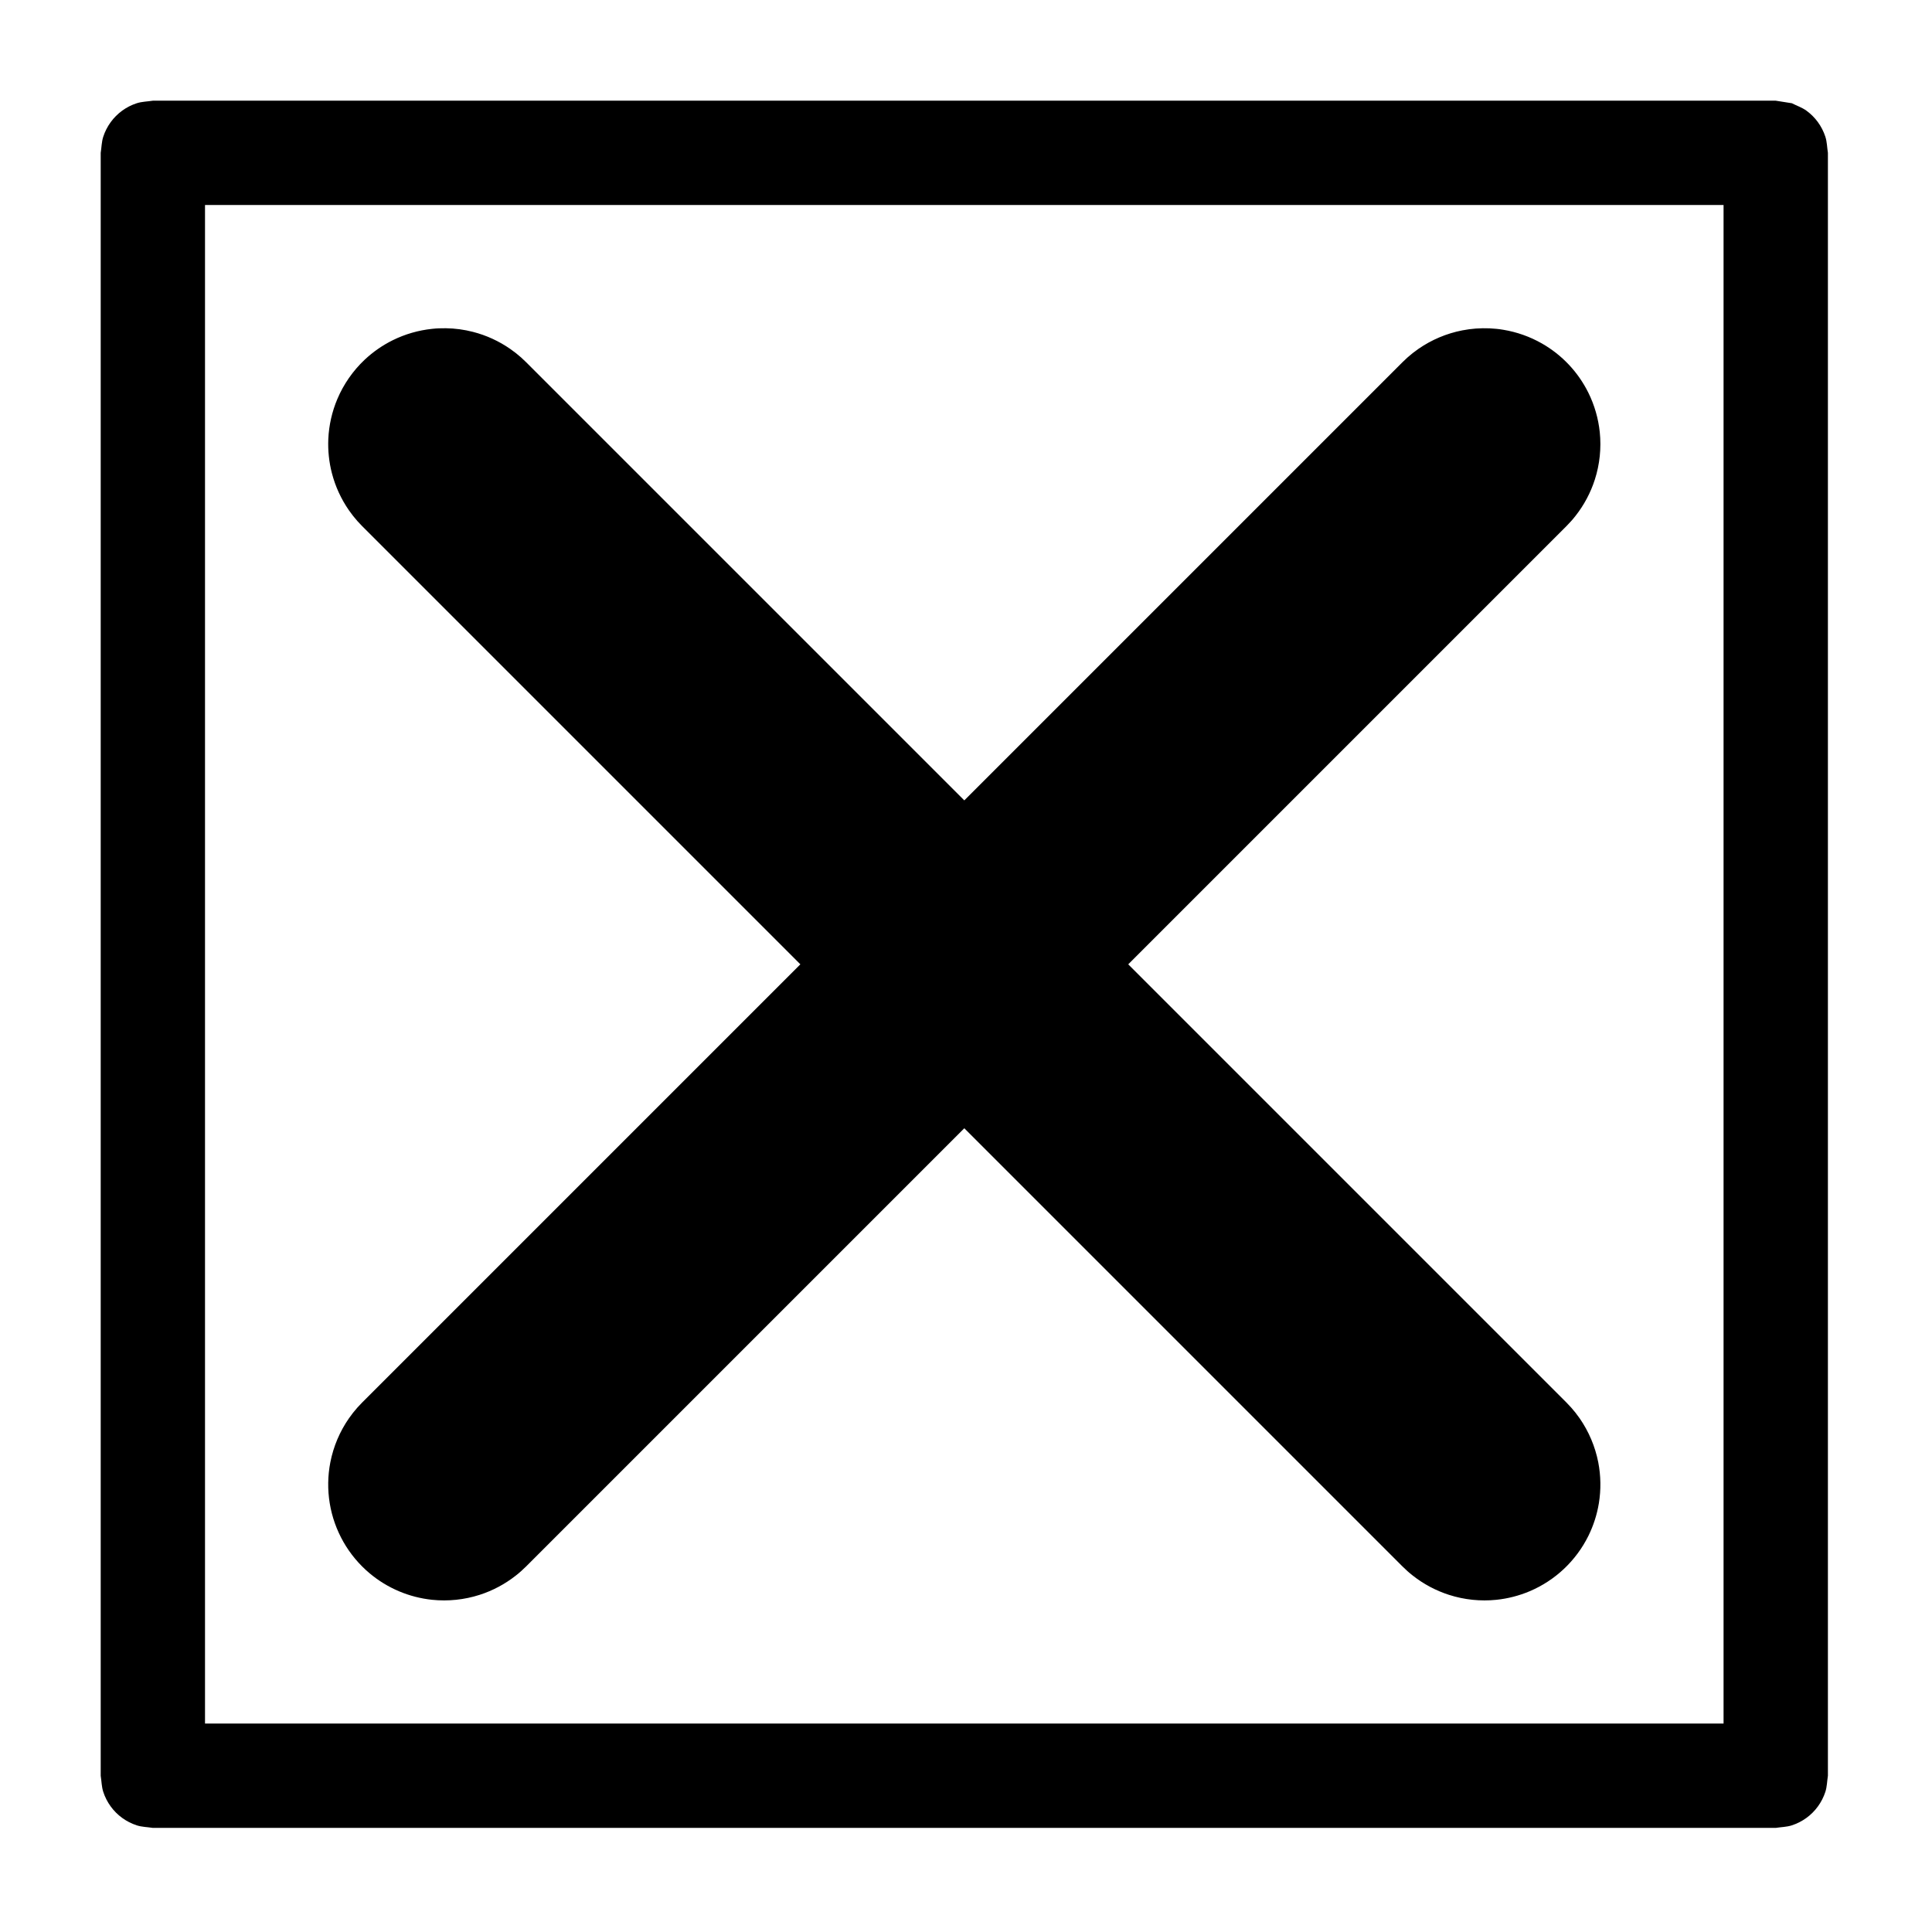
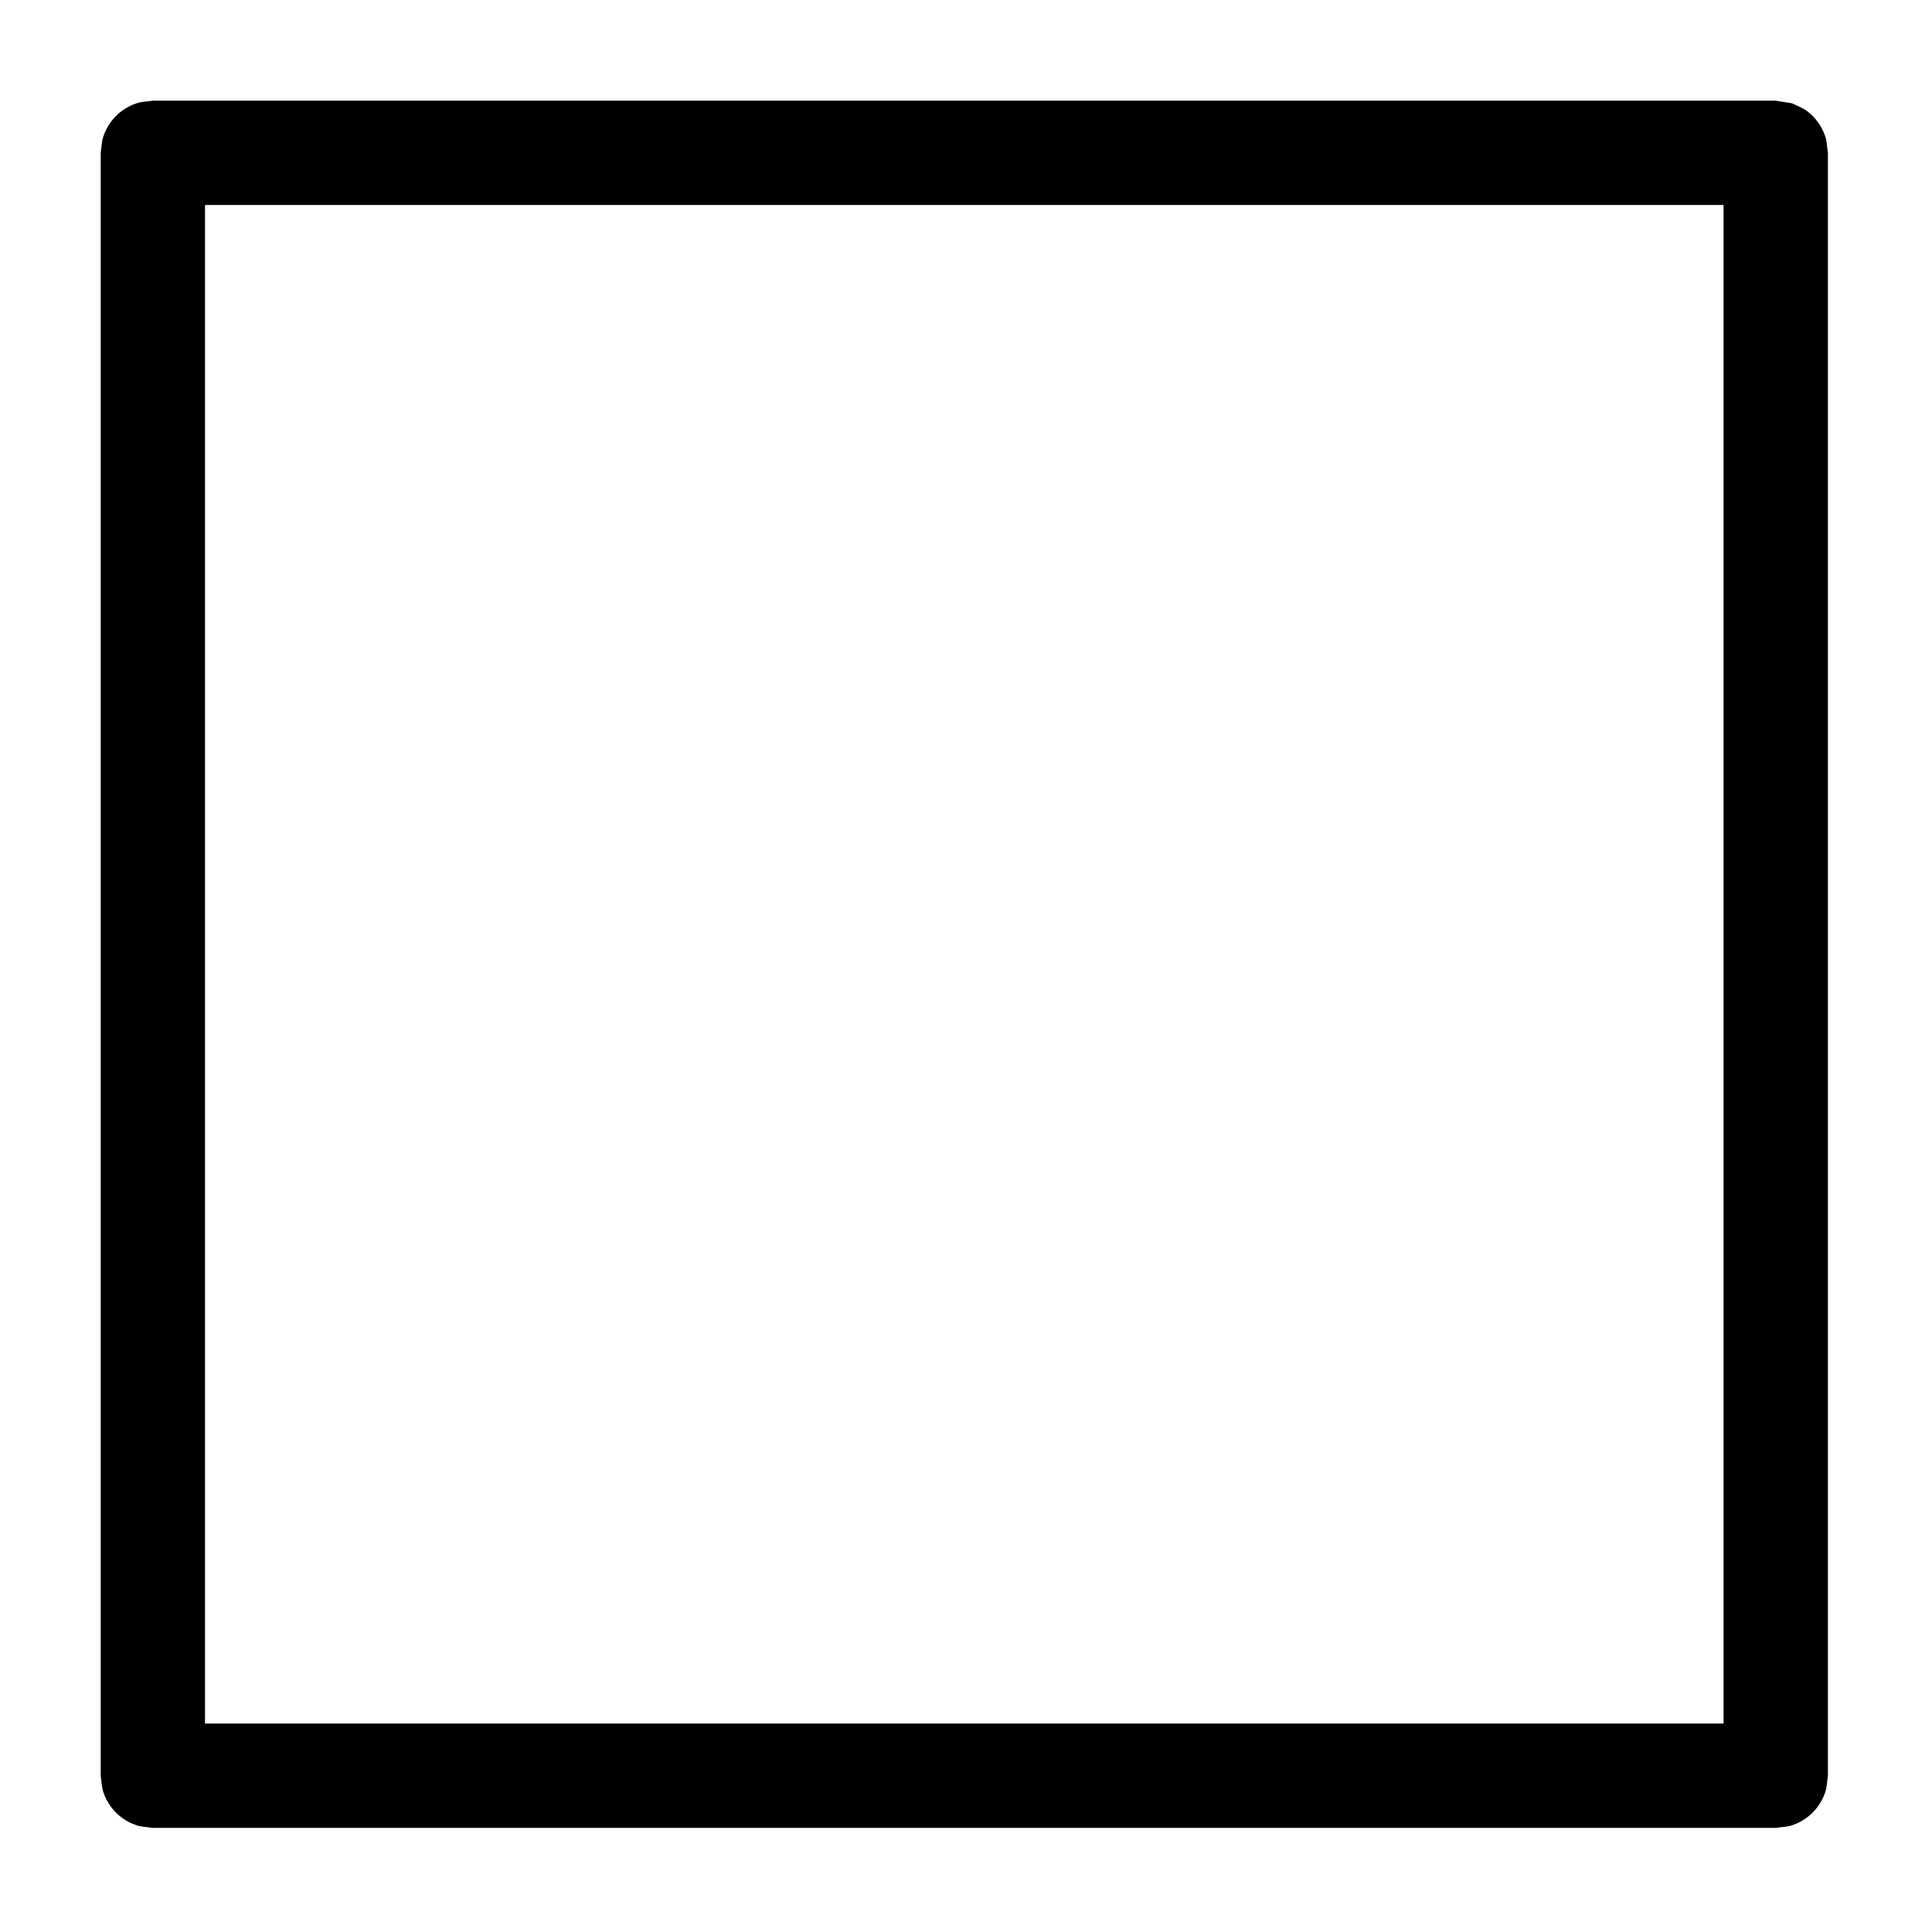
<svg xmlns="http://www.w3.org/2000/svg" fill="#000000" width="800px" height="800px" version="1.1" viewBox="144 144 512 512">
  <g>
    <path d="m618.86 171.36c1.285 0.656 2.688 1.117 3.856 1.965 2.363 1.715 4.117 4.133 5.023 6.91 0.445 1.375 0.449 2.848 0.676 4.273v430.08c-0.227 1.422-0.23 2.898-0.676 4.269-0.906 2.777-2.66 5.199-5.023 6.914-1.168 0.848-2.484 1.516-3.856 1.965-1.371 0.445-2.848 0.449-4.269 0.676h-430.08c-1.426-0.227-2.898-0.23-4.273-0.676-1.371-0.449-2.688-1.117-3.852-1.965-2.363-1.715-4.121-4.137-5.023-6.914-0.445-1.371-0.449-2.848-0.676-4.269v-430.08c0.227-1.426 0.23-2.898 0.676-4.273 0.445-1.371 1.117-2.688 1.965-3.852 1.715-2.363 4.133-4.121 6.91-5.023 1.375-0.445 2.848-0.449 4.273-0.676h430.08c1.422 0.227 2.848 0.453 4.269 0.676zm-420.53 26.973v402.43h402.43v-402.43h-402.43z" />
-     <path d="m399.55 356.11 116.13-116.13c0.441-0.418 0.871-0.844 1.324-1.25 0.91-0.805 1.863-1.559 2.859-2.25 3.492-2.43 7.484-4.117 11.656-4.93 1.191-0.23 2.394-0.395 3.609-0.484 0.605-0.043 1.211-0.055 1.816-0.078 0.609 0.008 1.215 0.016 1.82 0.023 1.613 0.121 2.023 0.113 3.621 0.379 3.594 0.59 7.078 1.828 10.242 3.633 2.637 1.504 5.047 3.402 7.129 5.609 2.082 2.211 3.832 4.727 5.18 7.449 1.613 3.266 2.641 6.816 3.019 10.441 0.438 4.227-0.008 8.539-1.312 12.586-1.113 3.469-2.852 6.731-5.106 9.594-1 1.273-1.309 1.543-2.414 2.723l-116.13 116.13 116.13 116.13c0.414 0.441 0.844 0.871 1.246 1.324 0.809 0.91 1.559 1.863 2.254 2.859 2.426 3.492 4.113 7.484 4.93 11.656 0.695 3.574 0.75 7.273 0.16 10.867-0.492 2.996-1.434 5.914-2.777 8.637-1.617 3.266-3.816 6.234-6.469 8.734-2.648 2.5-5.746 4.519-9.102 5.938-2.797 1.18-5.766 1.945-8.785 2.262-4.231 0.438-8.539-0.008-12.586-1.312-3.469-1.113-6.731-2.852-9.594-5.106-1.273-1-1.547-1.309-2.723-2.414l-116.13-116.13-116.13 116.13c-1.18 1.105-1.449 1.414-2.723 2.414-2.863 2.254-6.125 3.992-9.594 5.106-4.047 1.305-8.359 1.75-12.586 1.312-3.019-0.316-5.992-1.082-8.785-2.262-2.797-1.184-5.414-2.781-7.742-4.731-2.797-2.336-5.168-5.172-6.973-8.336-1.805-3.164-3.043-6.648-3.633-10.242-0.59-3.594-0.539-7.293 0.16-10.867 0.812-4.172 2.5-8.164 4.93-11.656 0.691-0.996 1.445-1.949 2.25-2.859 0.406-0.453 0.832-0.883 1.25-1.324l116.13-116.13-116.13-116.13c-0.418-0.441-0.844-0.871-1.25-1.324-0.805-0.91-1.559-1.863-2.25-2.863-2.078-2.988-3.621-6.348-4.527-9.879-0.758-2.938-1.074-5.988-0.941-9.02 0.164-3.641 0.977-7.246 2.398-10.602 1.656-3.918 4.129-7.477 7.223-10.395 2.211-2.078 4.727-3.832 7.449-5.176 3.266-1.617 6.816-2.641 10.441-3.019 1.609-0.168 2.016-0.141 3.637-0.16 0.605 0.023 1.211 0.051 1.816 0.078 0.605 0.062 1.211 0.109 1.812 0.188 1.203 0.164 2.394 0.395 3.57 0.699 3.531 0.906 6.891 2.449 9.879 4.527 1 0.691 1.953 1.445 2.863 2.25 0.453 0.406 0.883 0.832 1.324 1.25z" fill-rule="evenodd" />
  </g>
</svg>